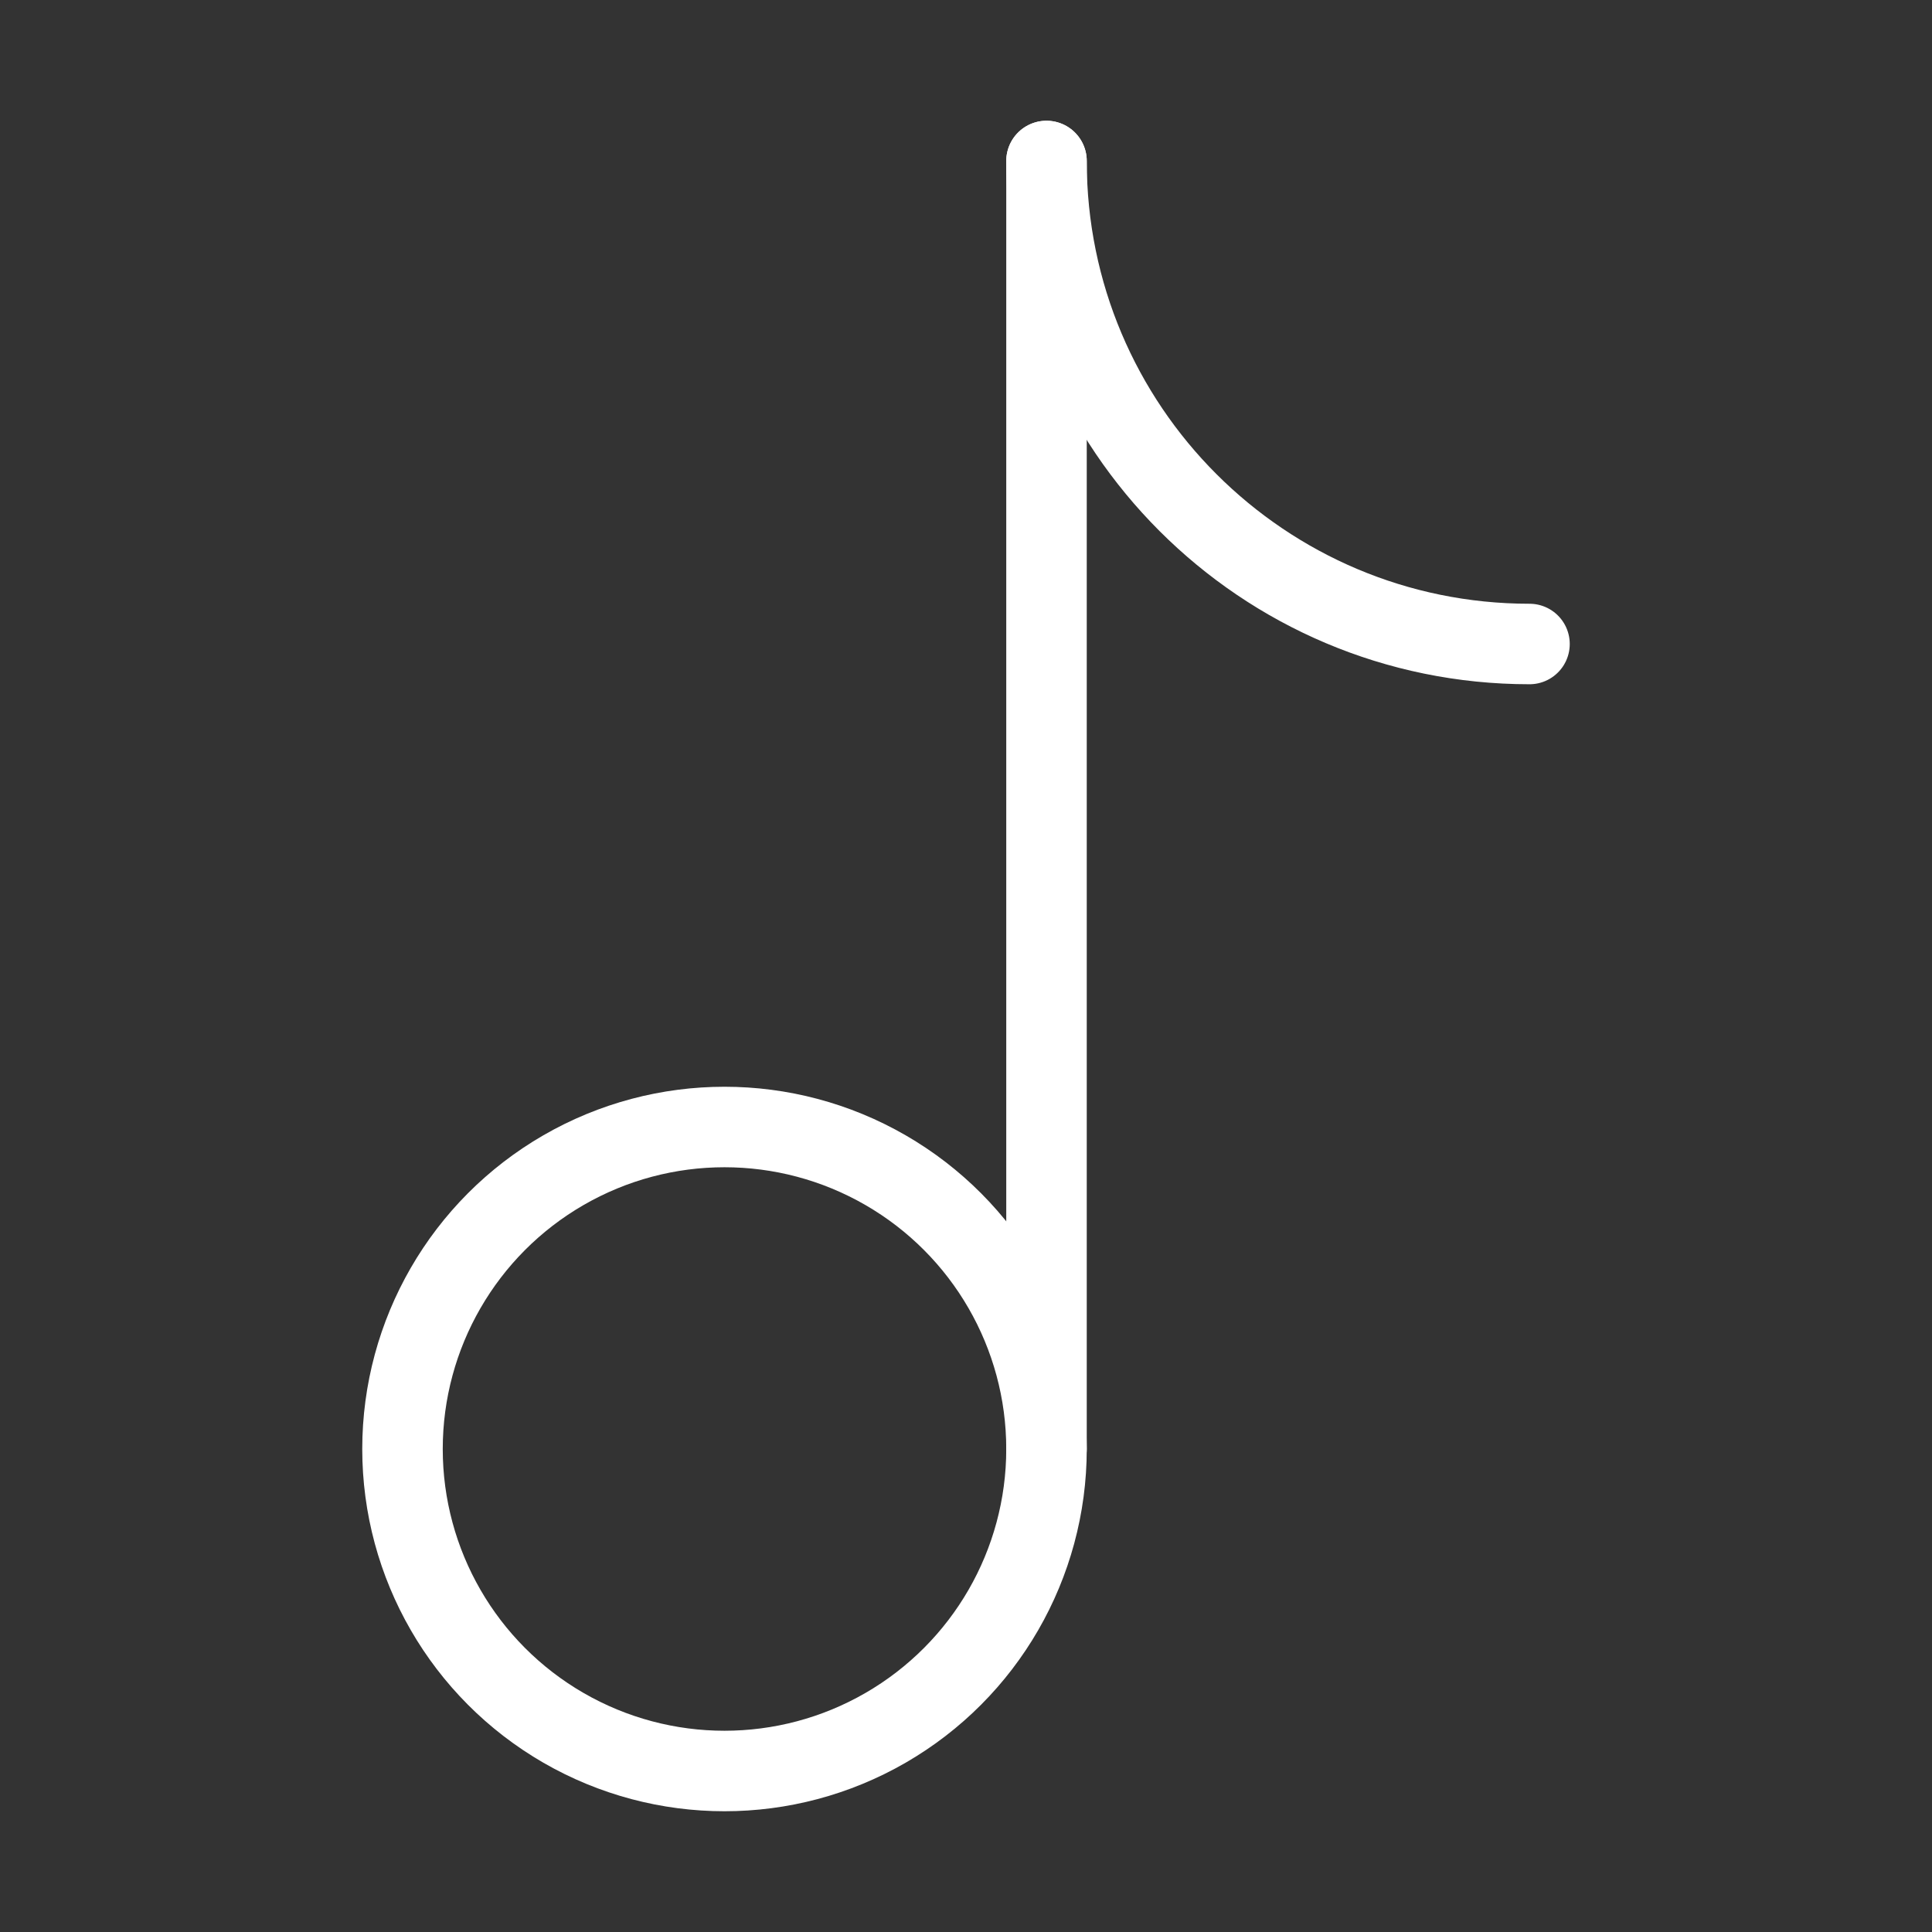
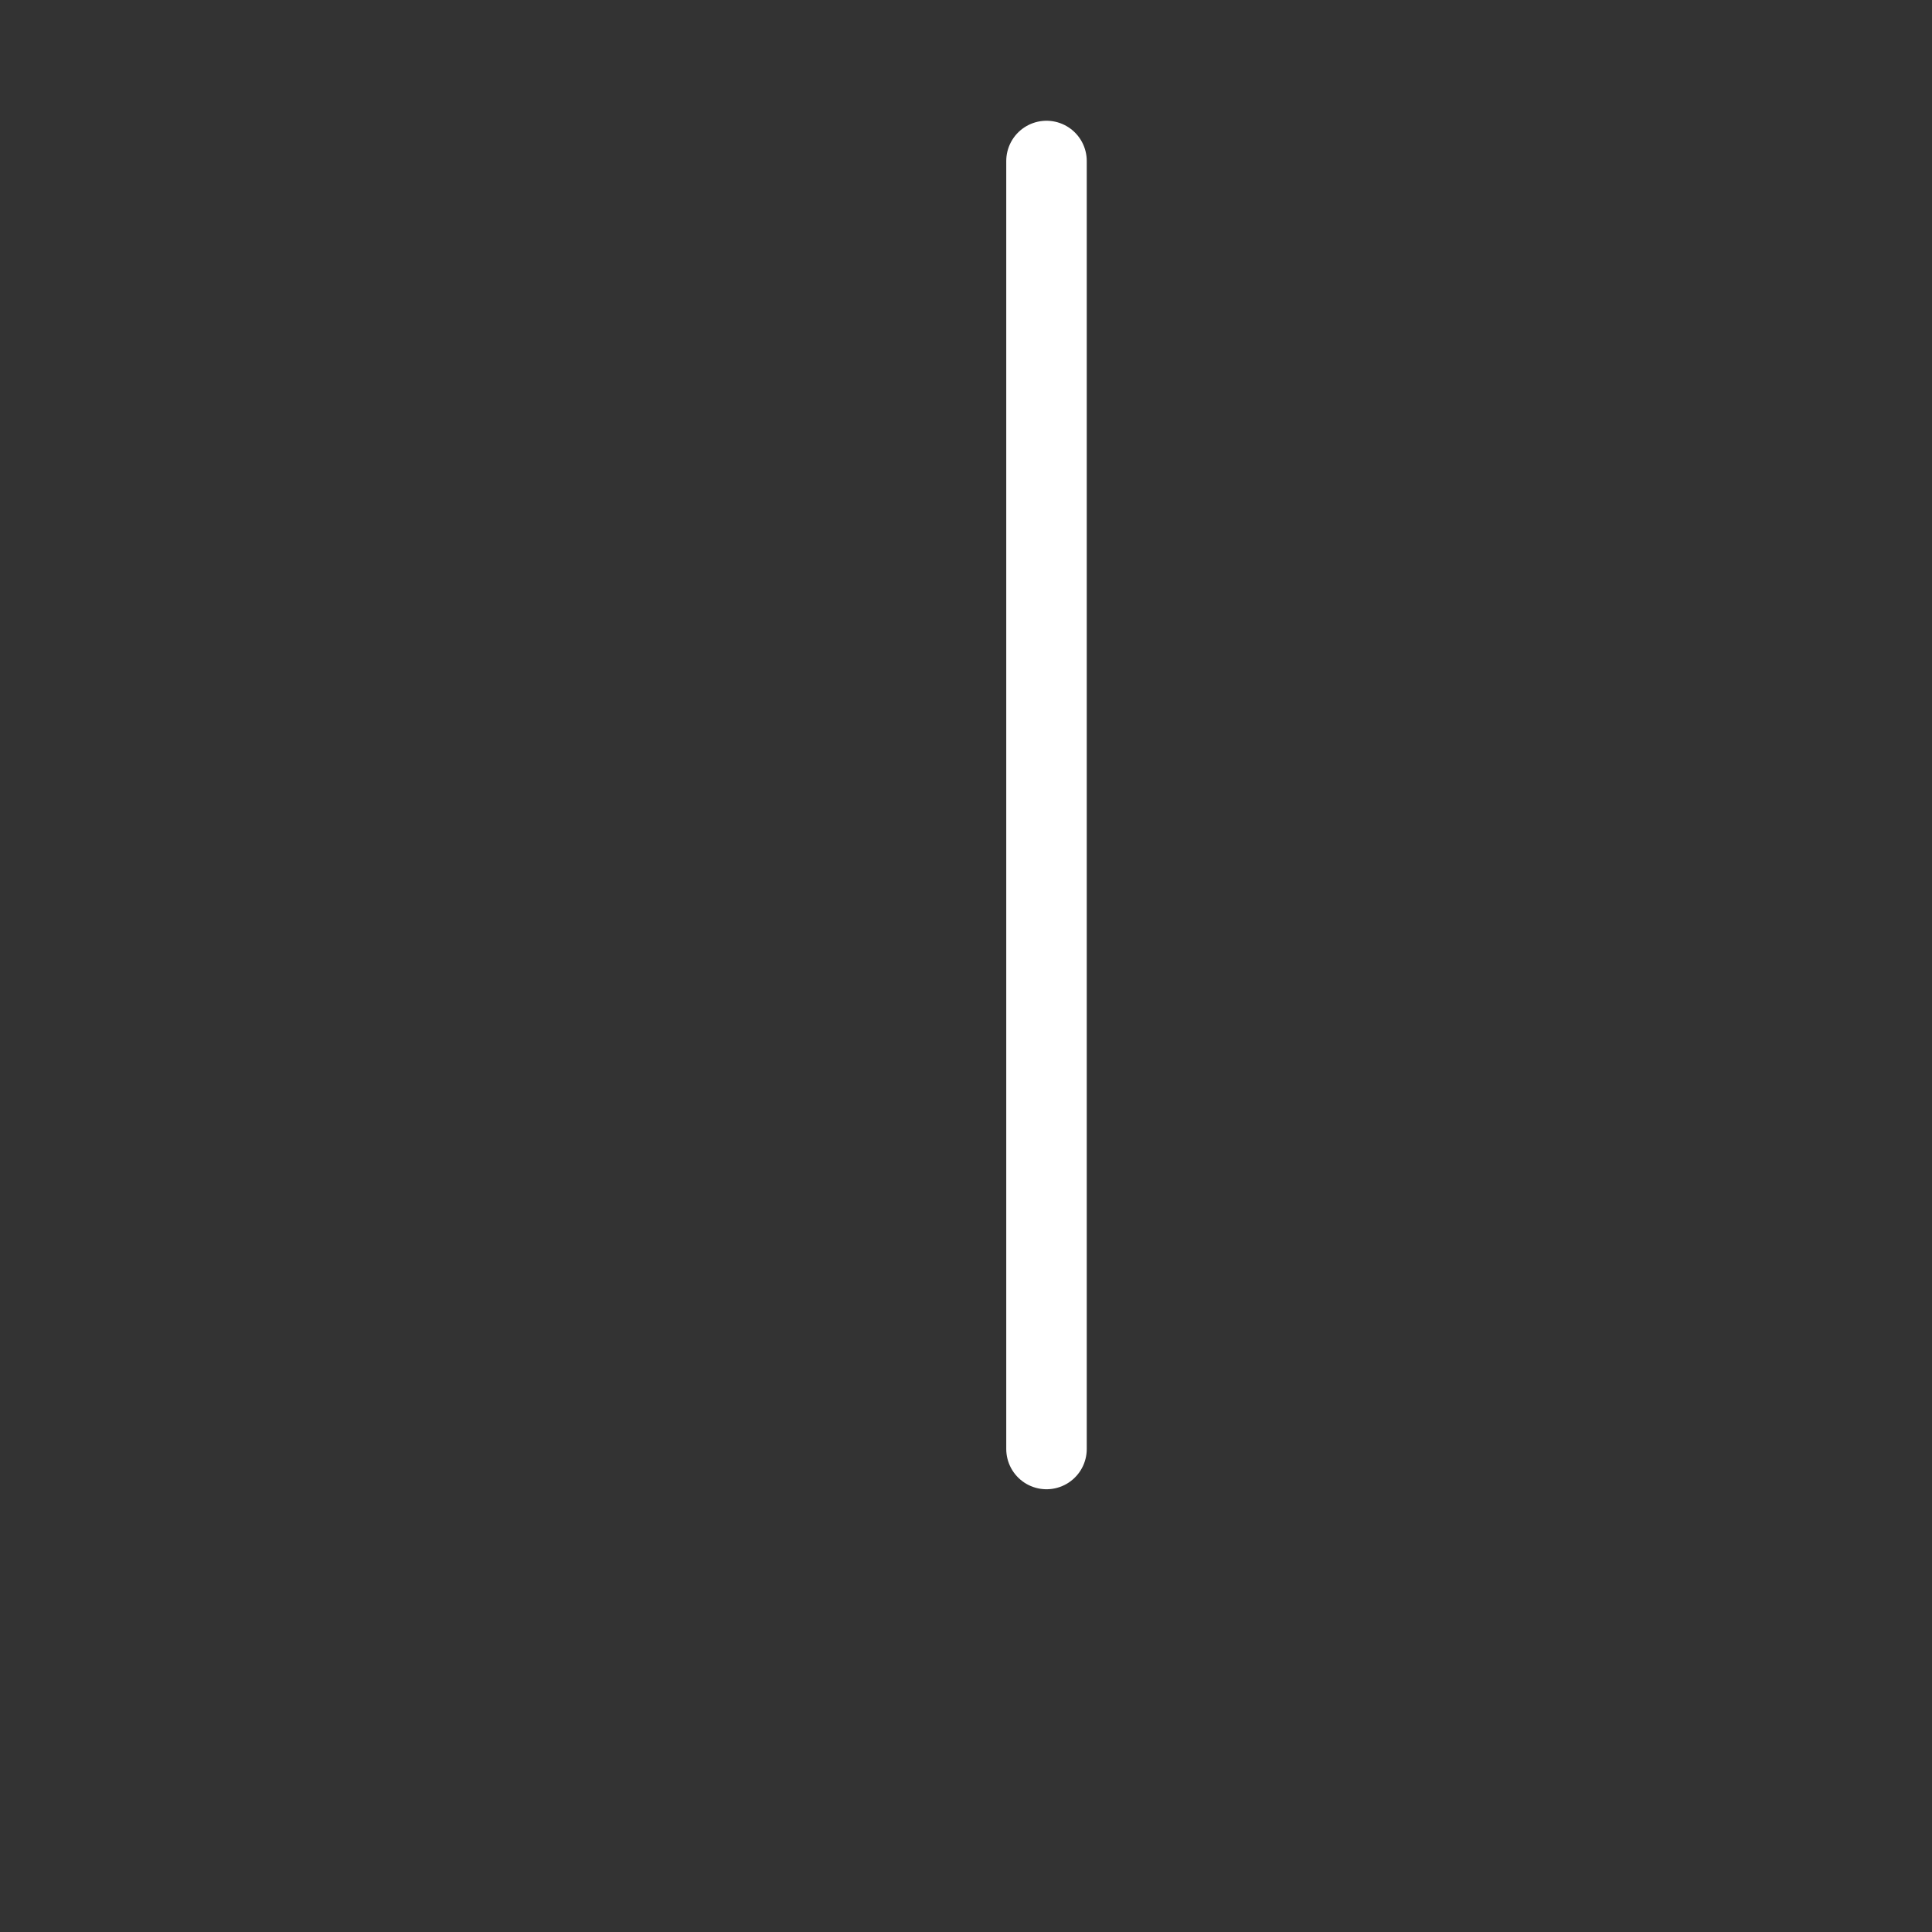
<svg xmlns="http://www.w3.org/2000/svg" fill="none" viewBox="0 0 24 24" height="800px" width="800px">
  <rect x="0" y="0" width="24" height="24" fill="#333333" stroke="none" />
-   <path stroke-linecap="round" stroke-width="1" stroke="#FFFFFF" d="M13 18V10V2" />
-   <circle stroke-width="1" stroke="#FFFFFF" r="4" cy="18" cx="9" />
-   <path stroke-linecap="round" stroke-width="1" stroke="#FFFFFF" d="M19 8C15.686 8 13 5.314 13 2" />
+   <path stroke-linecap="round" stroke-width="1" stroke="#FFFFFF" d="M13 18V2" />
</svg>